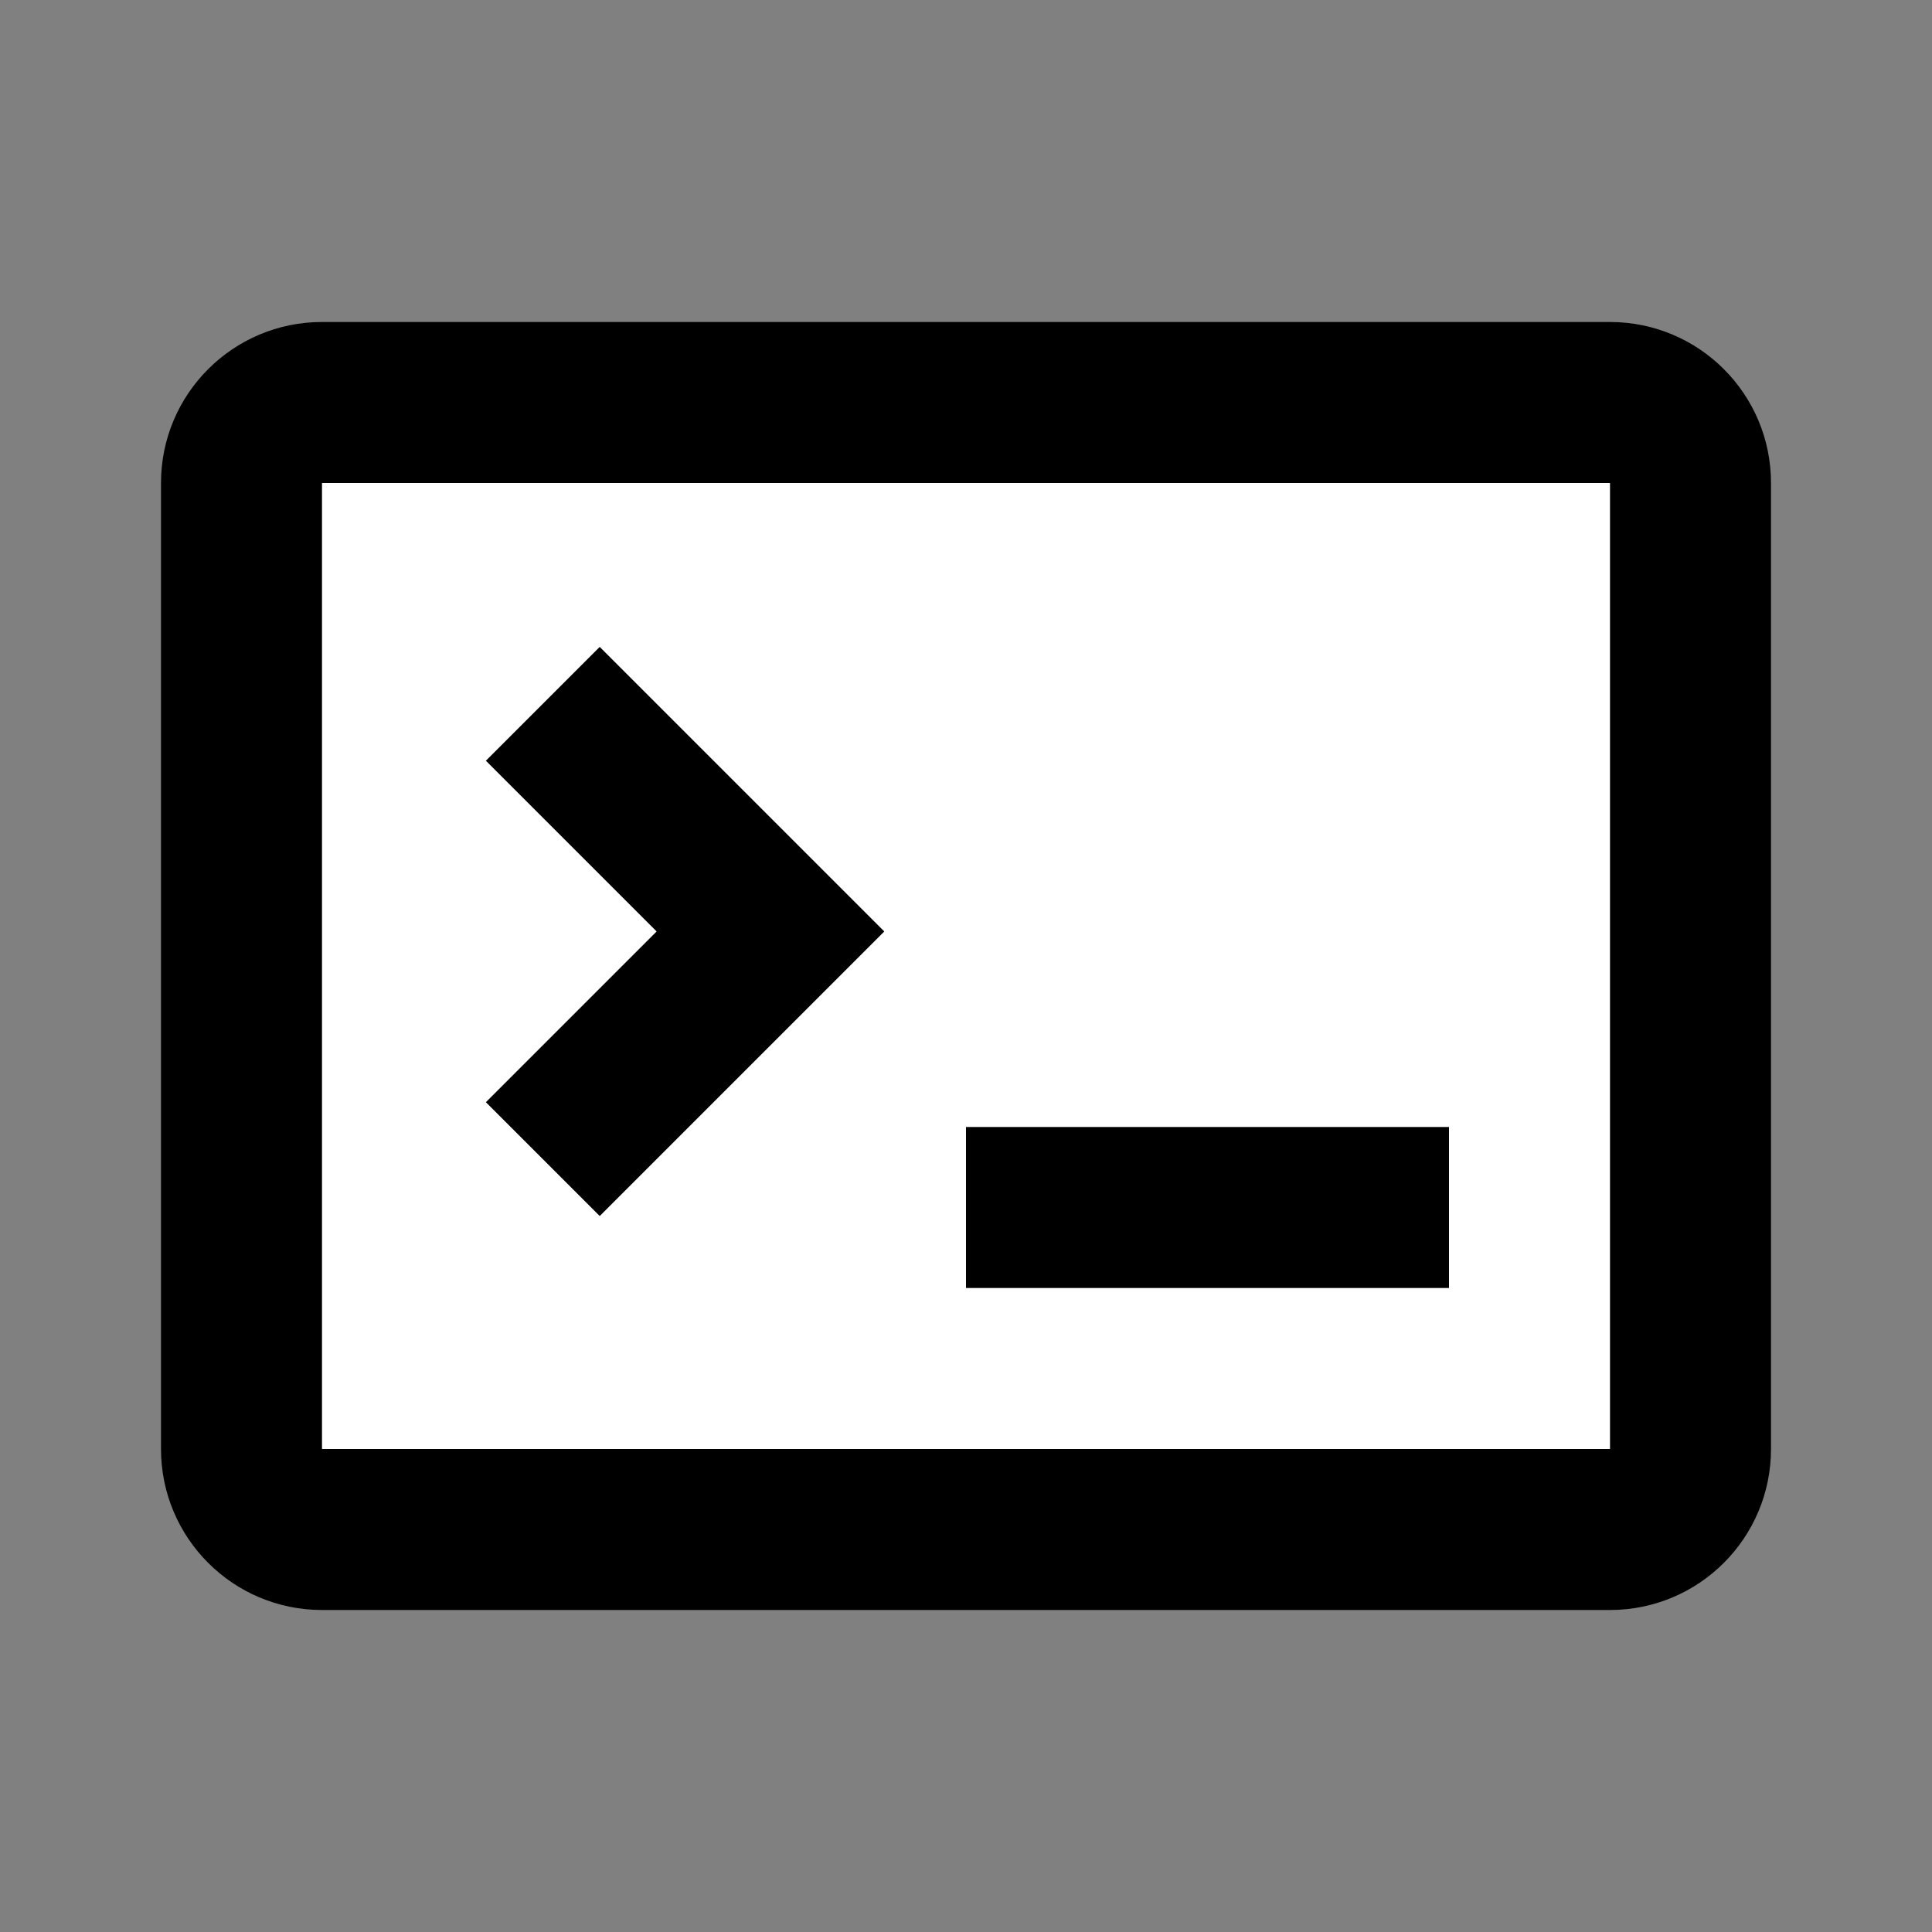
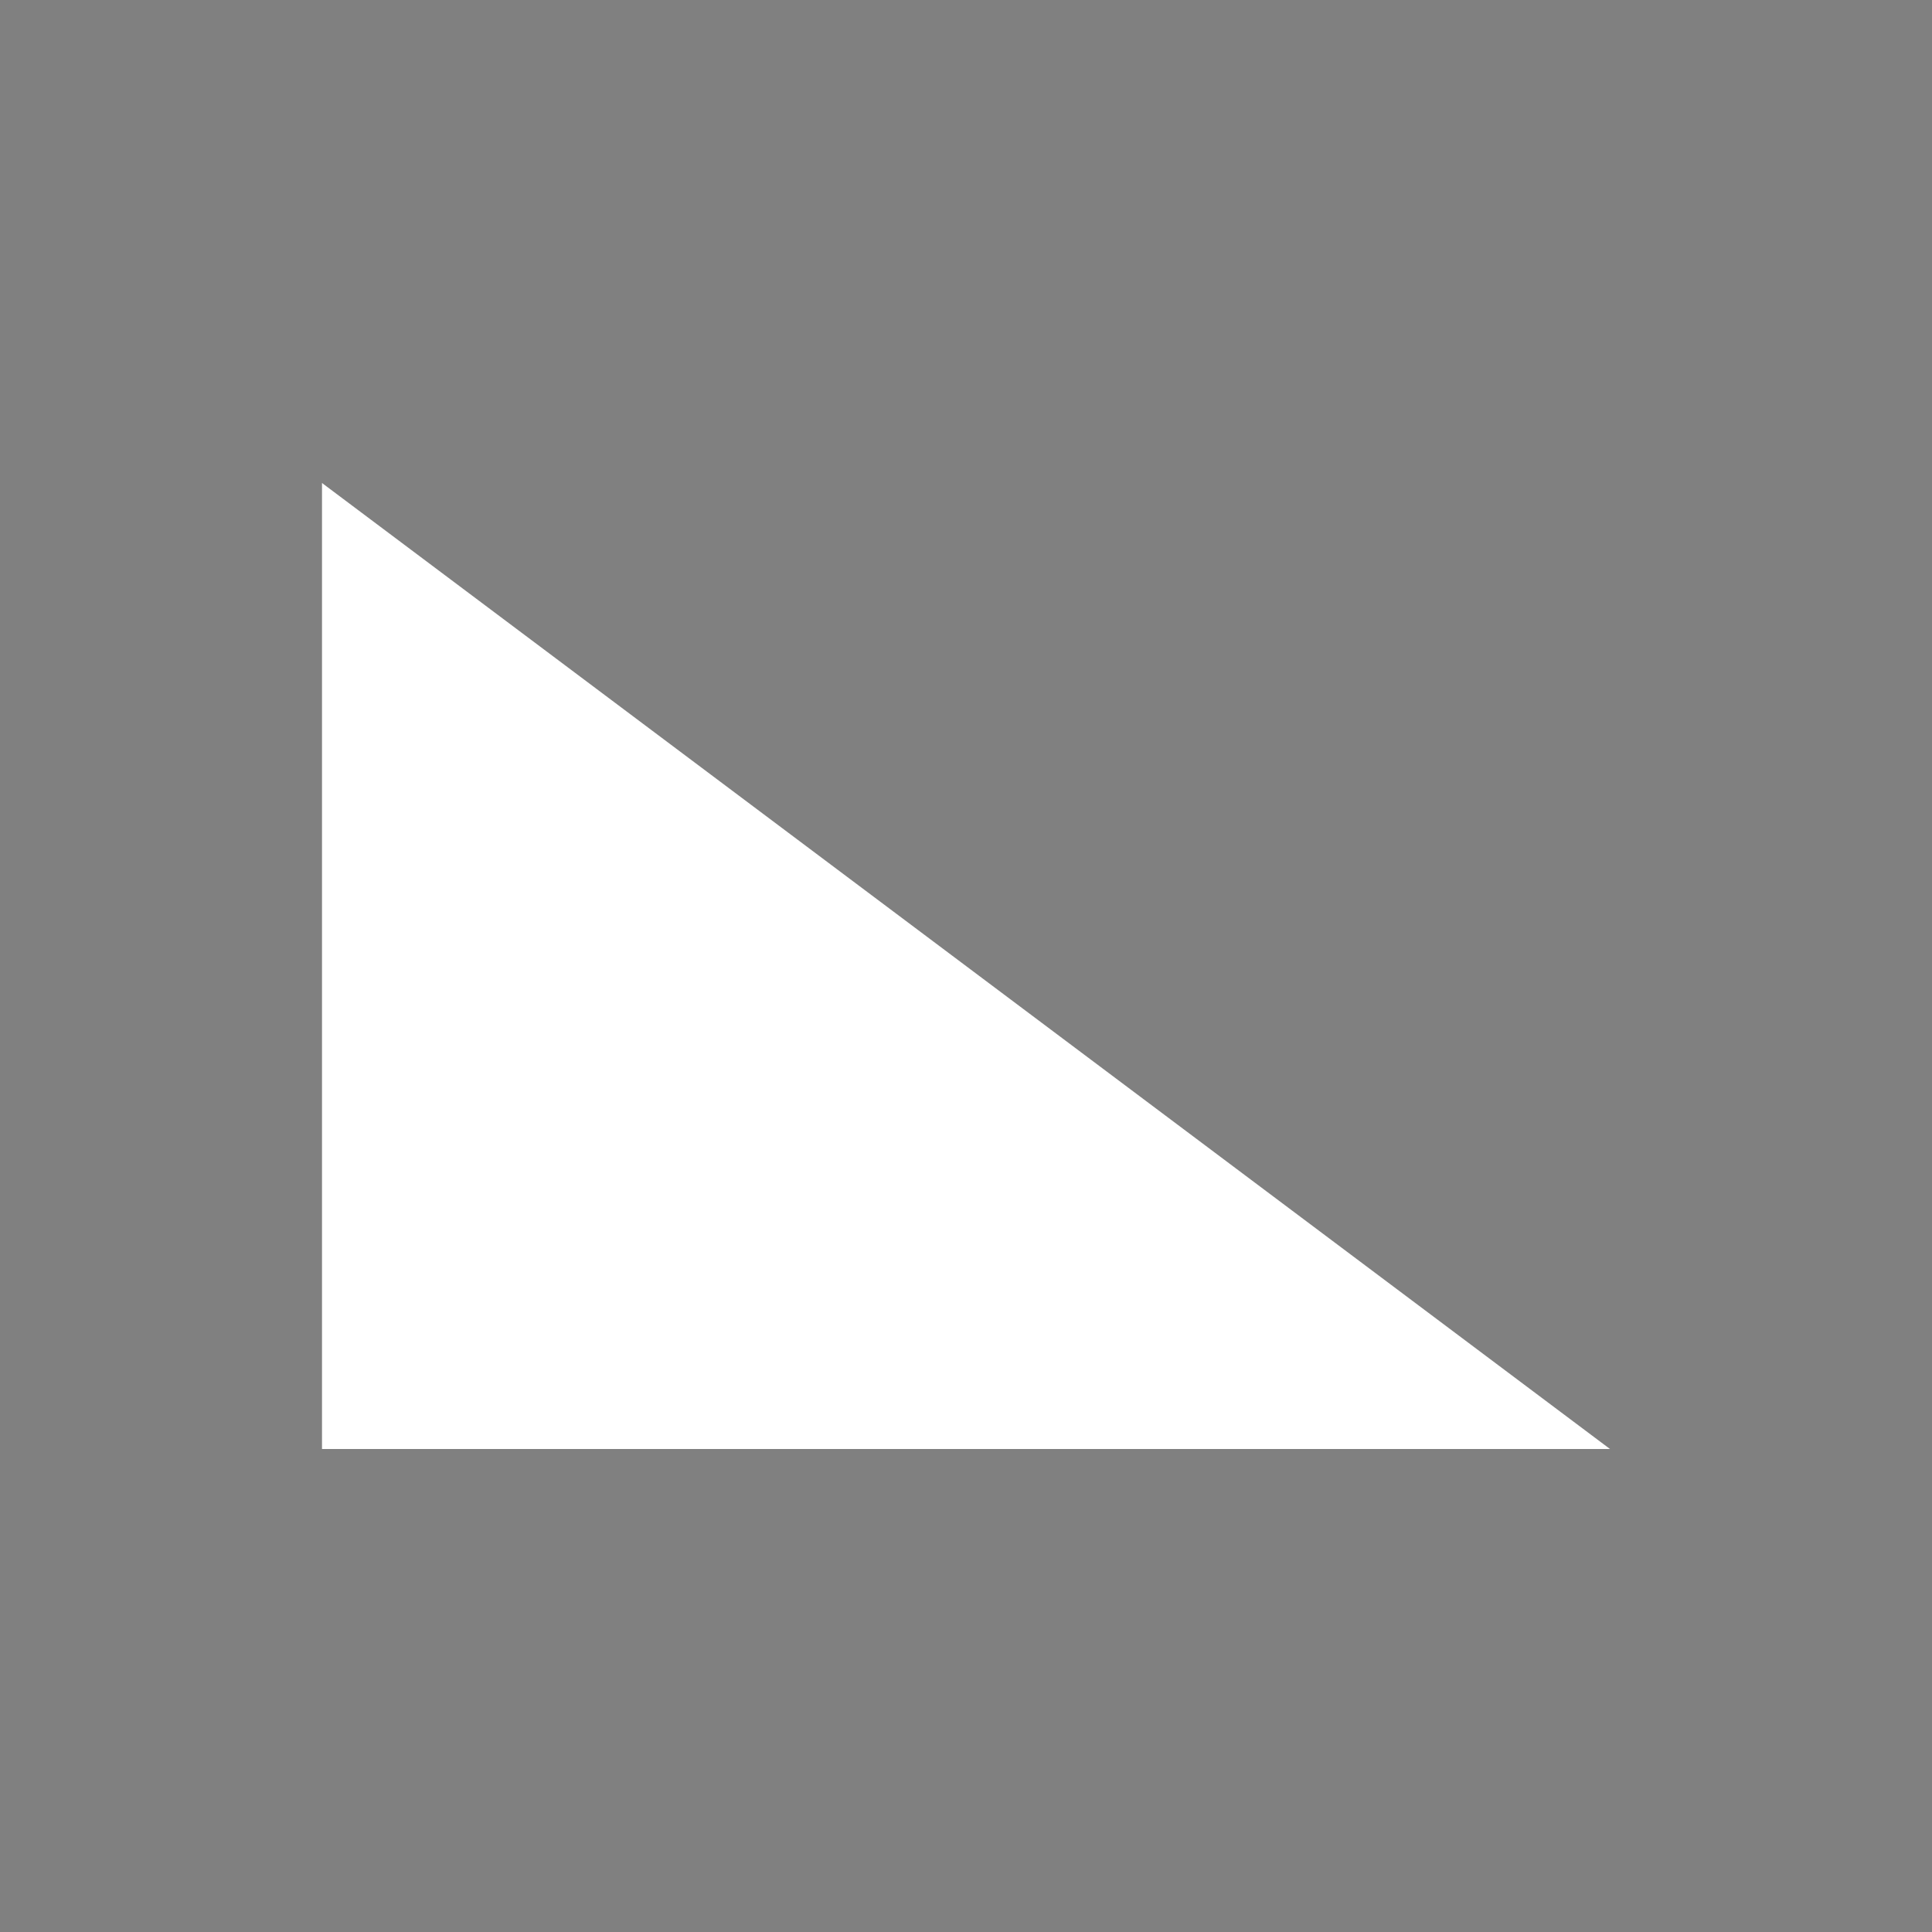
<svg xmlns="http://www.w3.org/2000/svg" version="1.1" viewBox="0 0 24 24">
  <rect x="0" y="0" width="24" height="24" fill="#808080" stroke="none" />
  <title>terminal</title>
  <desc>based on feathericon/build/svg/terminal.svg</desc>
  <g id="production">
-     <path id="Shape" d="m4 4h16c1.105 0 2 0.895 2 2v12c0 1.105-0.895 2-2 2h-16c-1.105 0-2-0.895-2-2v-12c0-1.105 0.895-2 2-2z" />
-     <path d="m4 6v12h16v-12z" fill="#fff" />
-     <path d="m10.985 11.571-3.535 3.535-1.414-1.414 2.121-2.121-2.121-2.121 1.414-1.414z" />
-     <path d="m12 14h6v2h-6z" />
+     <path d="m4 6v12h16z" fill="#fff" />
  </g>
</svg>